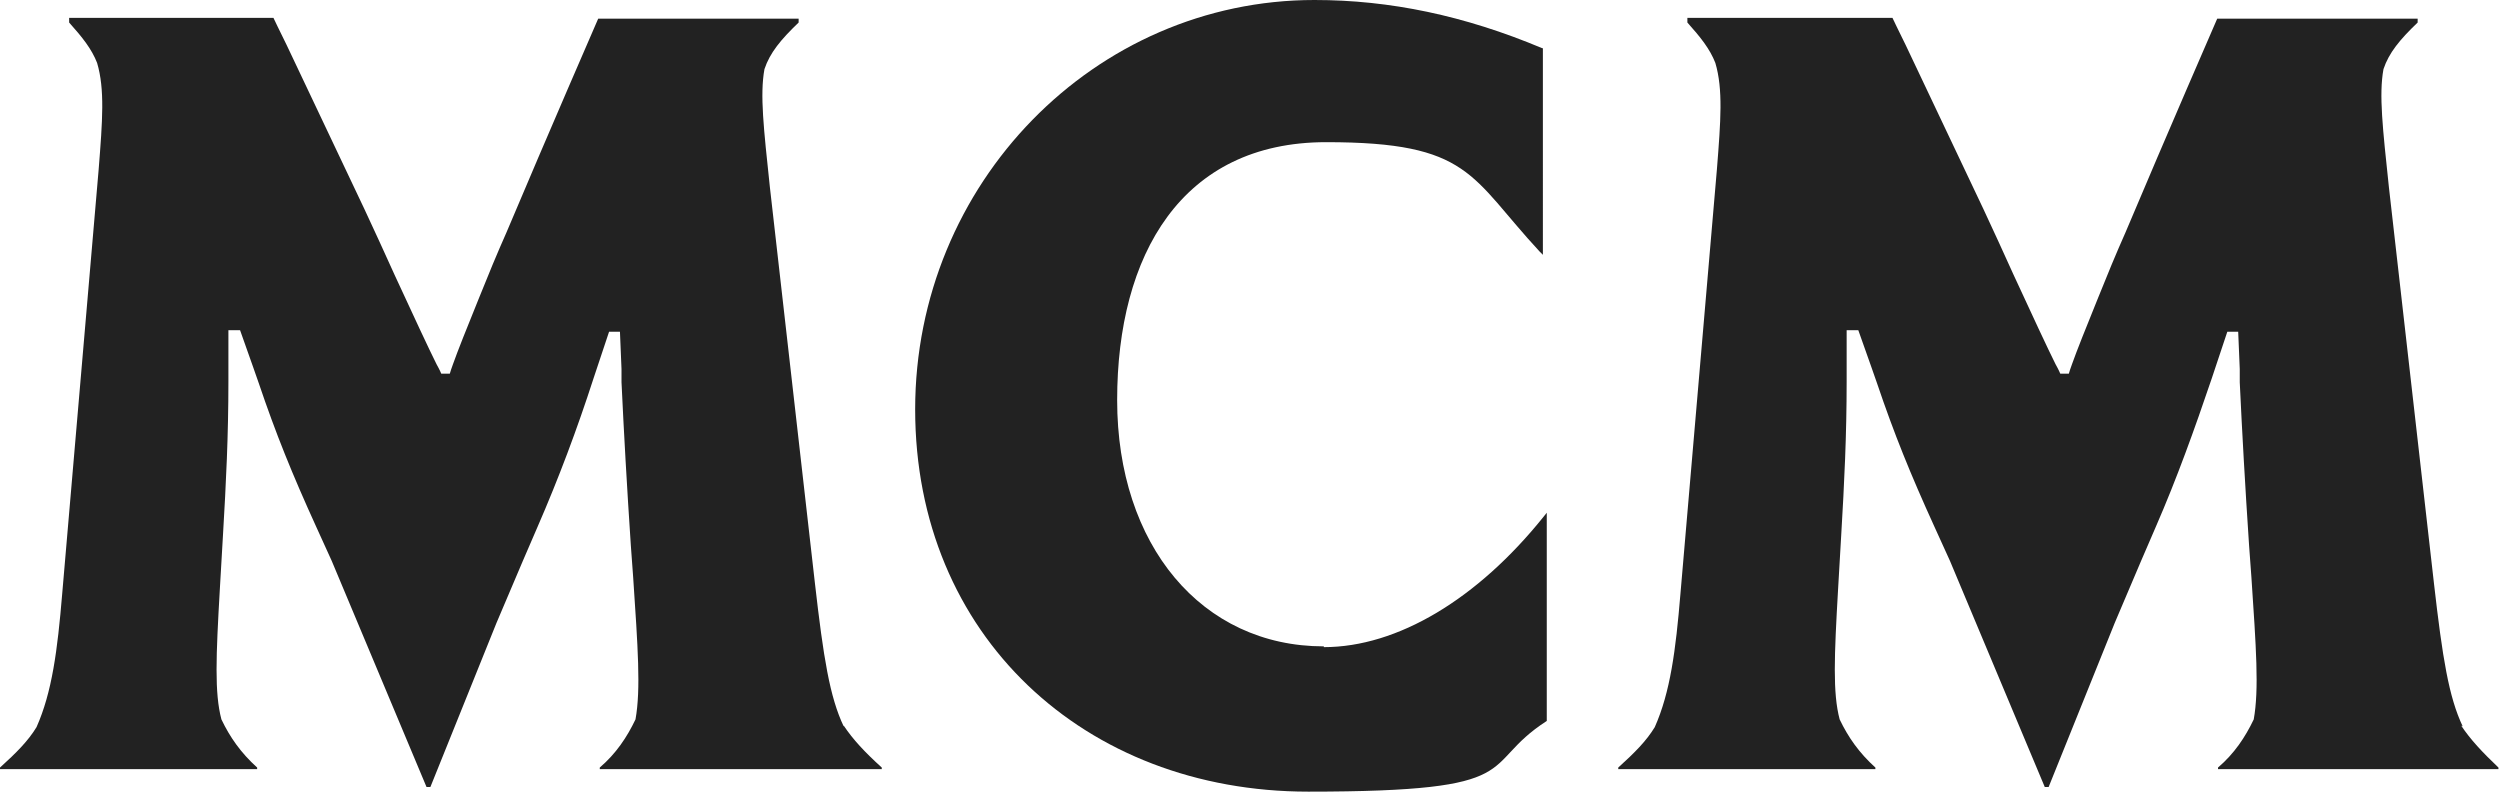
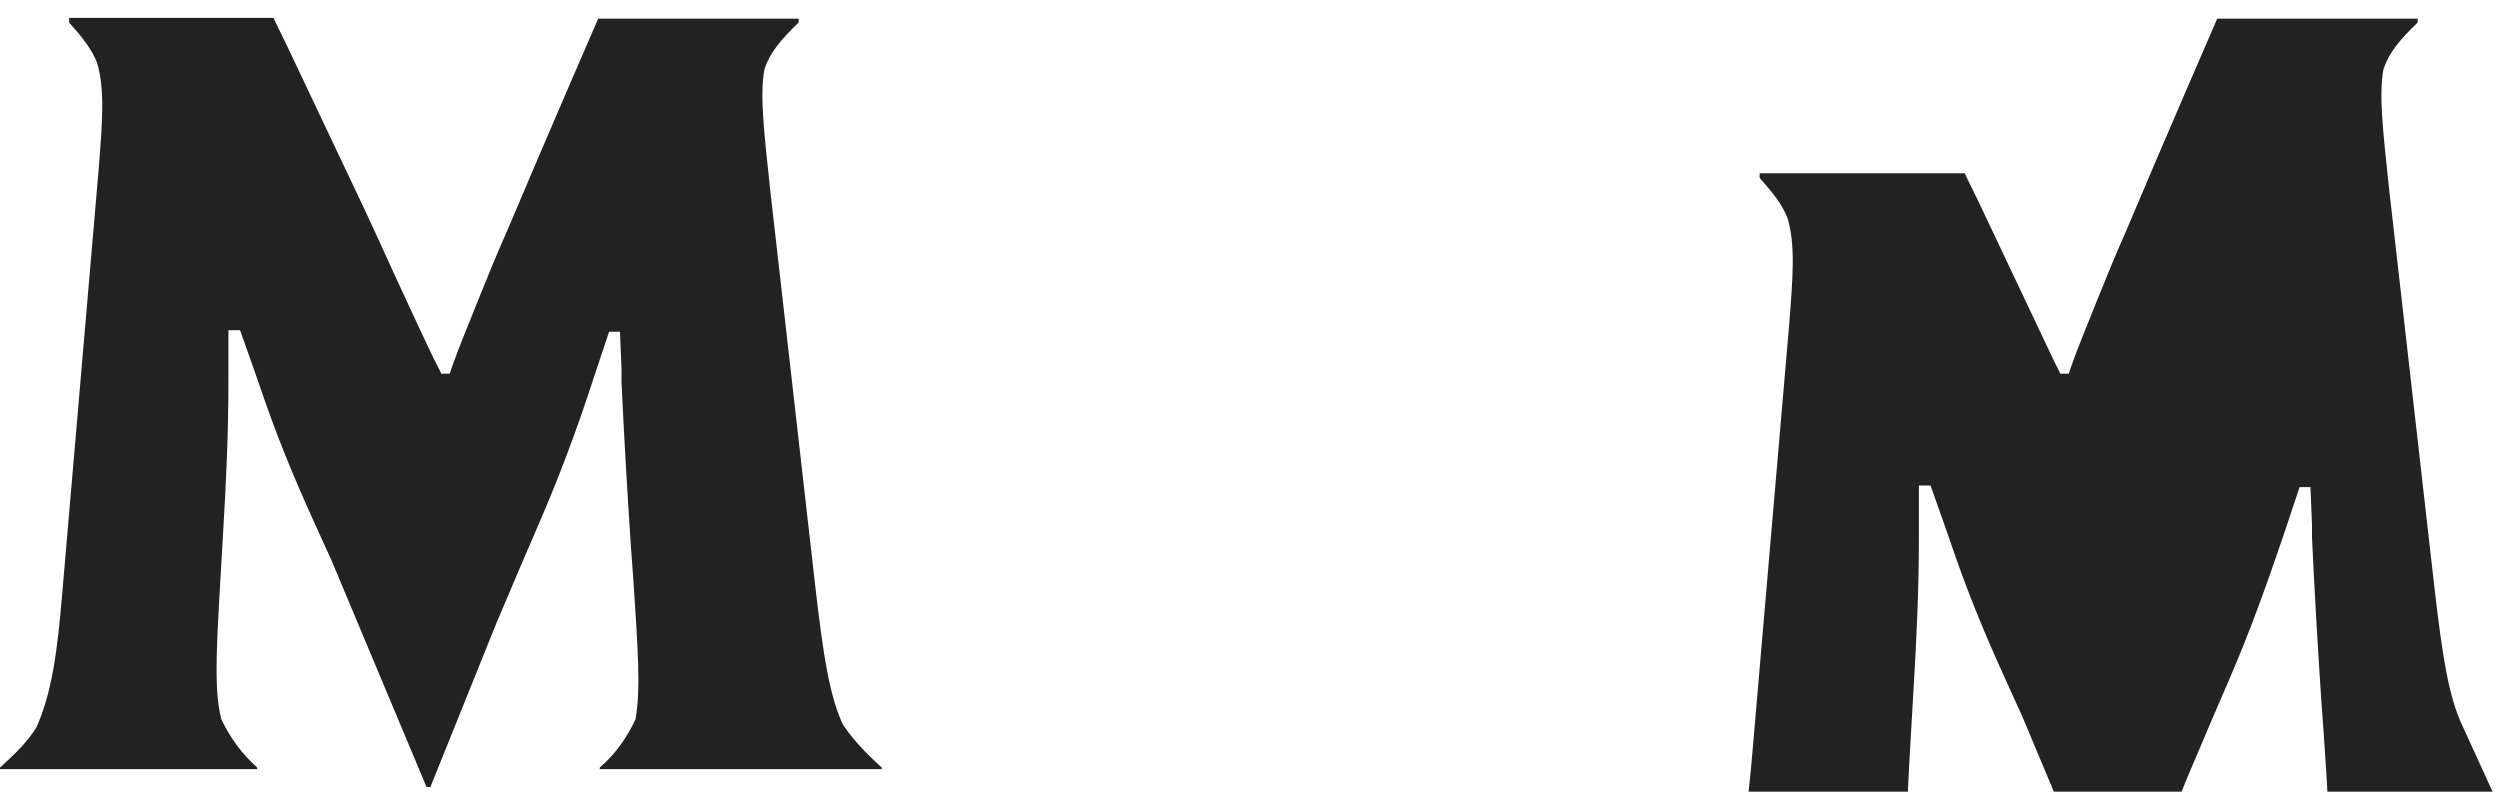
<svg xmlns="http://www.w3.org/2000/svg" viewBox="0 0 321.8 101.9">
  <defs>
    <style>      .cls-1 {        fill: #222;        fill-rule: evenodd;      }    </style>
  </defs>
  <g>
    <g id="Capa_1">
      <path class="cls-1" d="M108.6,93.5c-1.8-3.8-2.6-8.8-3.7-18.4l-5.8-51c-.8-7.6-1.3-11.9-.7-15.2.7-2.1,2.1-3.8,4.4-6v-.5h-25.8s-6.4,14.7-11.8,27.5c-1.2,2.7-2.4,5.6-3.6,8.6-1.5,3.7-2.7,6.7-3.3,8.4-.2.5-.3.9-.4,1.2h-1.1s-.2-.5-.6-1.2c-1-2-3-6.3-5.4-11.5-1.3-2.9-2.6-5.7-3.9-8.5l-10-21.1c-1-2-1.6-3.3-1.7-3.5H8.9v.6c1.7,1.9,2.9,3.4,3.6,5.2,1,3.4.7,7.4.2,13.7l-4.7,54.7c-.6,7.2-1.3,12.6-3.3,17.1-1.1,1.8-2.6,3.3-4.7,5.2v.2h33.1v-.2c-2.1-1.9-3.5-3.9-4.6-6.2-.9-3.4-.7-8.1-.2-16.8l.4-6.9c.4-6.8.7-12.8.7-19.8v-6.6h1.5l1.7,4.8.7,2c2.2,6.5,4.3,11.7,7.4,18.5l2,4.4,12.2,29.1h.5l8.5-21.1,3.4-8,1.9-4.4c2.7-6.2,5.1-12.6,7.2-19.1l.4-1.2,1.6-4.8h1.4l.2,4.8v1.7c.3,6.4.7,13.5,1.2,21l.3,4.1c.6,9,1,14.4.3,18.3-1.1,2.3-2.5,4.4-4.6,6.2v.2h36.3v-.2c-2.2-2-3.7-3.6-4.9-5.4Z" />
-       <path class="cls-1" d="M317,93.5c-1.8-3.8-2.6-8.8-3.7-18.4l-5.8-51c-.8-7.6-1.3-11.9-.7-15.2.7-2.1,2.1-3.8,4.4-6v-.5h-25.8s-6.4,14.7-11.8,27.5c-1.2,2.7-2.4,5.6-3.6,8.6-1.5,3.7-2.7,6.7-3.3,8.4-.2.5-.3.9-.4,1.2h-1.1s-.2-.5-.6-1.2c-1-2-3-6.3-5.4-11.5-1.3-2.9-2.6-5.7-3.9-8.5l-10-21.1c-1-2-1.6-3.3-1.7-3.5h-26.4v.6c1.7,1.9,2.9,3.4,3.6,5.2,1,3.4.7,7.4.2,13.7l-4.7,54.7c-.6,7.2-1.3,12.6-3.3,17.1-1.1,1.8-2.6,3.3-4.7,5.2v.2h33.1v-.2c-2.1-1.9-3.5-3.9-4.6-6.2-.9-3.4-.7-8.1-.2-16.8l.4-6.9c.4-6.8.7-12.8.7-19.8v-6.6h1.5l1.7,4.8.7,2c2.2,6.5,4.3,11.7,7.4,18.5l2,4.4,12.2,29.1h.5l8.5-21.1,3.4-8,1.9-4.4c2.7-6.2,5-12.6,7.2-19.1l.4-1.2,1.6-4.8h1.4l.2,4.8v1.7c.3,6.4.7,13.5,1.2,21l.3,4.1c.6,9,1,14.4.3,18.3-1.1,2.3-2.5,4.4-4.6,6.2v.2h36.1v-.2c-2.1-2-3.6-3.6-4.8-5.4Z" />
-       <path class="cls-1" d="M170.4,83.2c-15.7,0-26.6-13-26.6-31.7s8.3-33.2,26.9-33.2,18.5,4.4,27.5,14.1l.4.4V6.2h-.1c-10-4.2-19.6-6.2-29.3-6.2-28.3,0-51.4,23.6-51.4,52.7s21.8,49.2,50.6,49.2,21.7-3.3,30.7-9.1h0v-26.8l-.4.5c-8.5,10.6-18.8,16.8-28.3,16.8Z" />
+       <path class="cls-1" d="M317,93.5c-1.8-3.8-2.6-8.8-3.7-18.4l-5.8-51c-.8-7.6-1.3-11.9-.7-15.2.7-2.1,2.1-3.8,4.4-6v-.5h-25.8s-6.4,14.7-11.8,27.5c-1.2,2.7-2.4,5.6-3.6,8.6-1.5,3.7-2.7,6.7-3.3,8.4-.2.5-.3.9-.4,1.2h-1.1s-.2-.5-.6-1.2l-10-21.1c-1-2-1.6-3.3-1.7-3.5h-26.4v.6c1.7,1.9,2.9,3.4,3.6,5.2,1,3.4.7,7.4.2,13.7l-4.7,54.7c-.6,7.2-1.3,12.6-3.3,17.1-1.1,1.8-2.6,3.3-4.7,5.2v.2h33.1v-.2c-2.1-1.9-3.5-3.9-4.6-6.2-.9-3.4-.7-8.1-.2-16.8l.4-6.9c.4-6.8.7-12.8.7-19.8v-6.6h1.5l1.7,4.8.7,2c2.2,6.5,4.3,11.7,7.4,18.5l2,4.4,12.2,29.1h.5l8.5-21.1,3.4-8,1.9-4.4c2.7-6.2,5-12.6,7.2-19.1l.4-1.2,1.6-4.8h1.4l.2,4.8v1.7c.3,6.4.7,13.5,1.2,21l.3,4.1c.6,9,1,14.4.3,18.3-1.1,2.3-2.5,4.4-4.6,6.2v.2h36.1v-.2c-2.1-2-3.6-3.6-4.8-5.4Z" />
    </g>
  </g>
</svg>